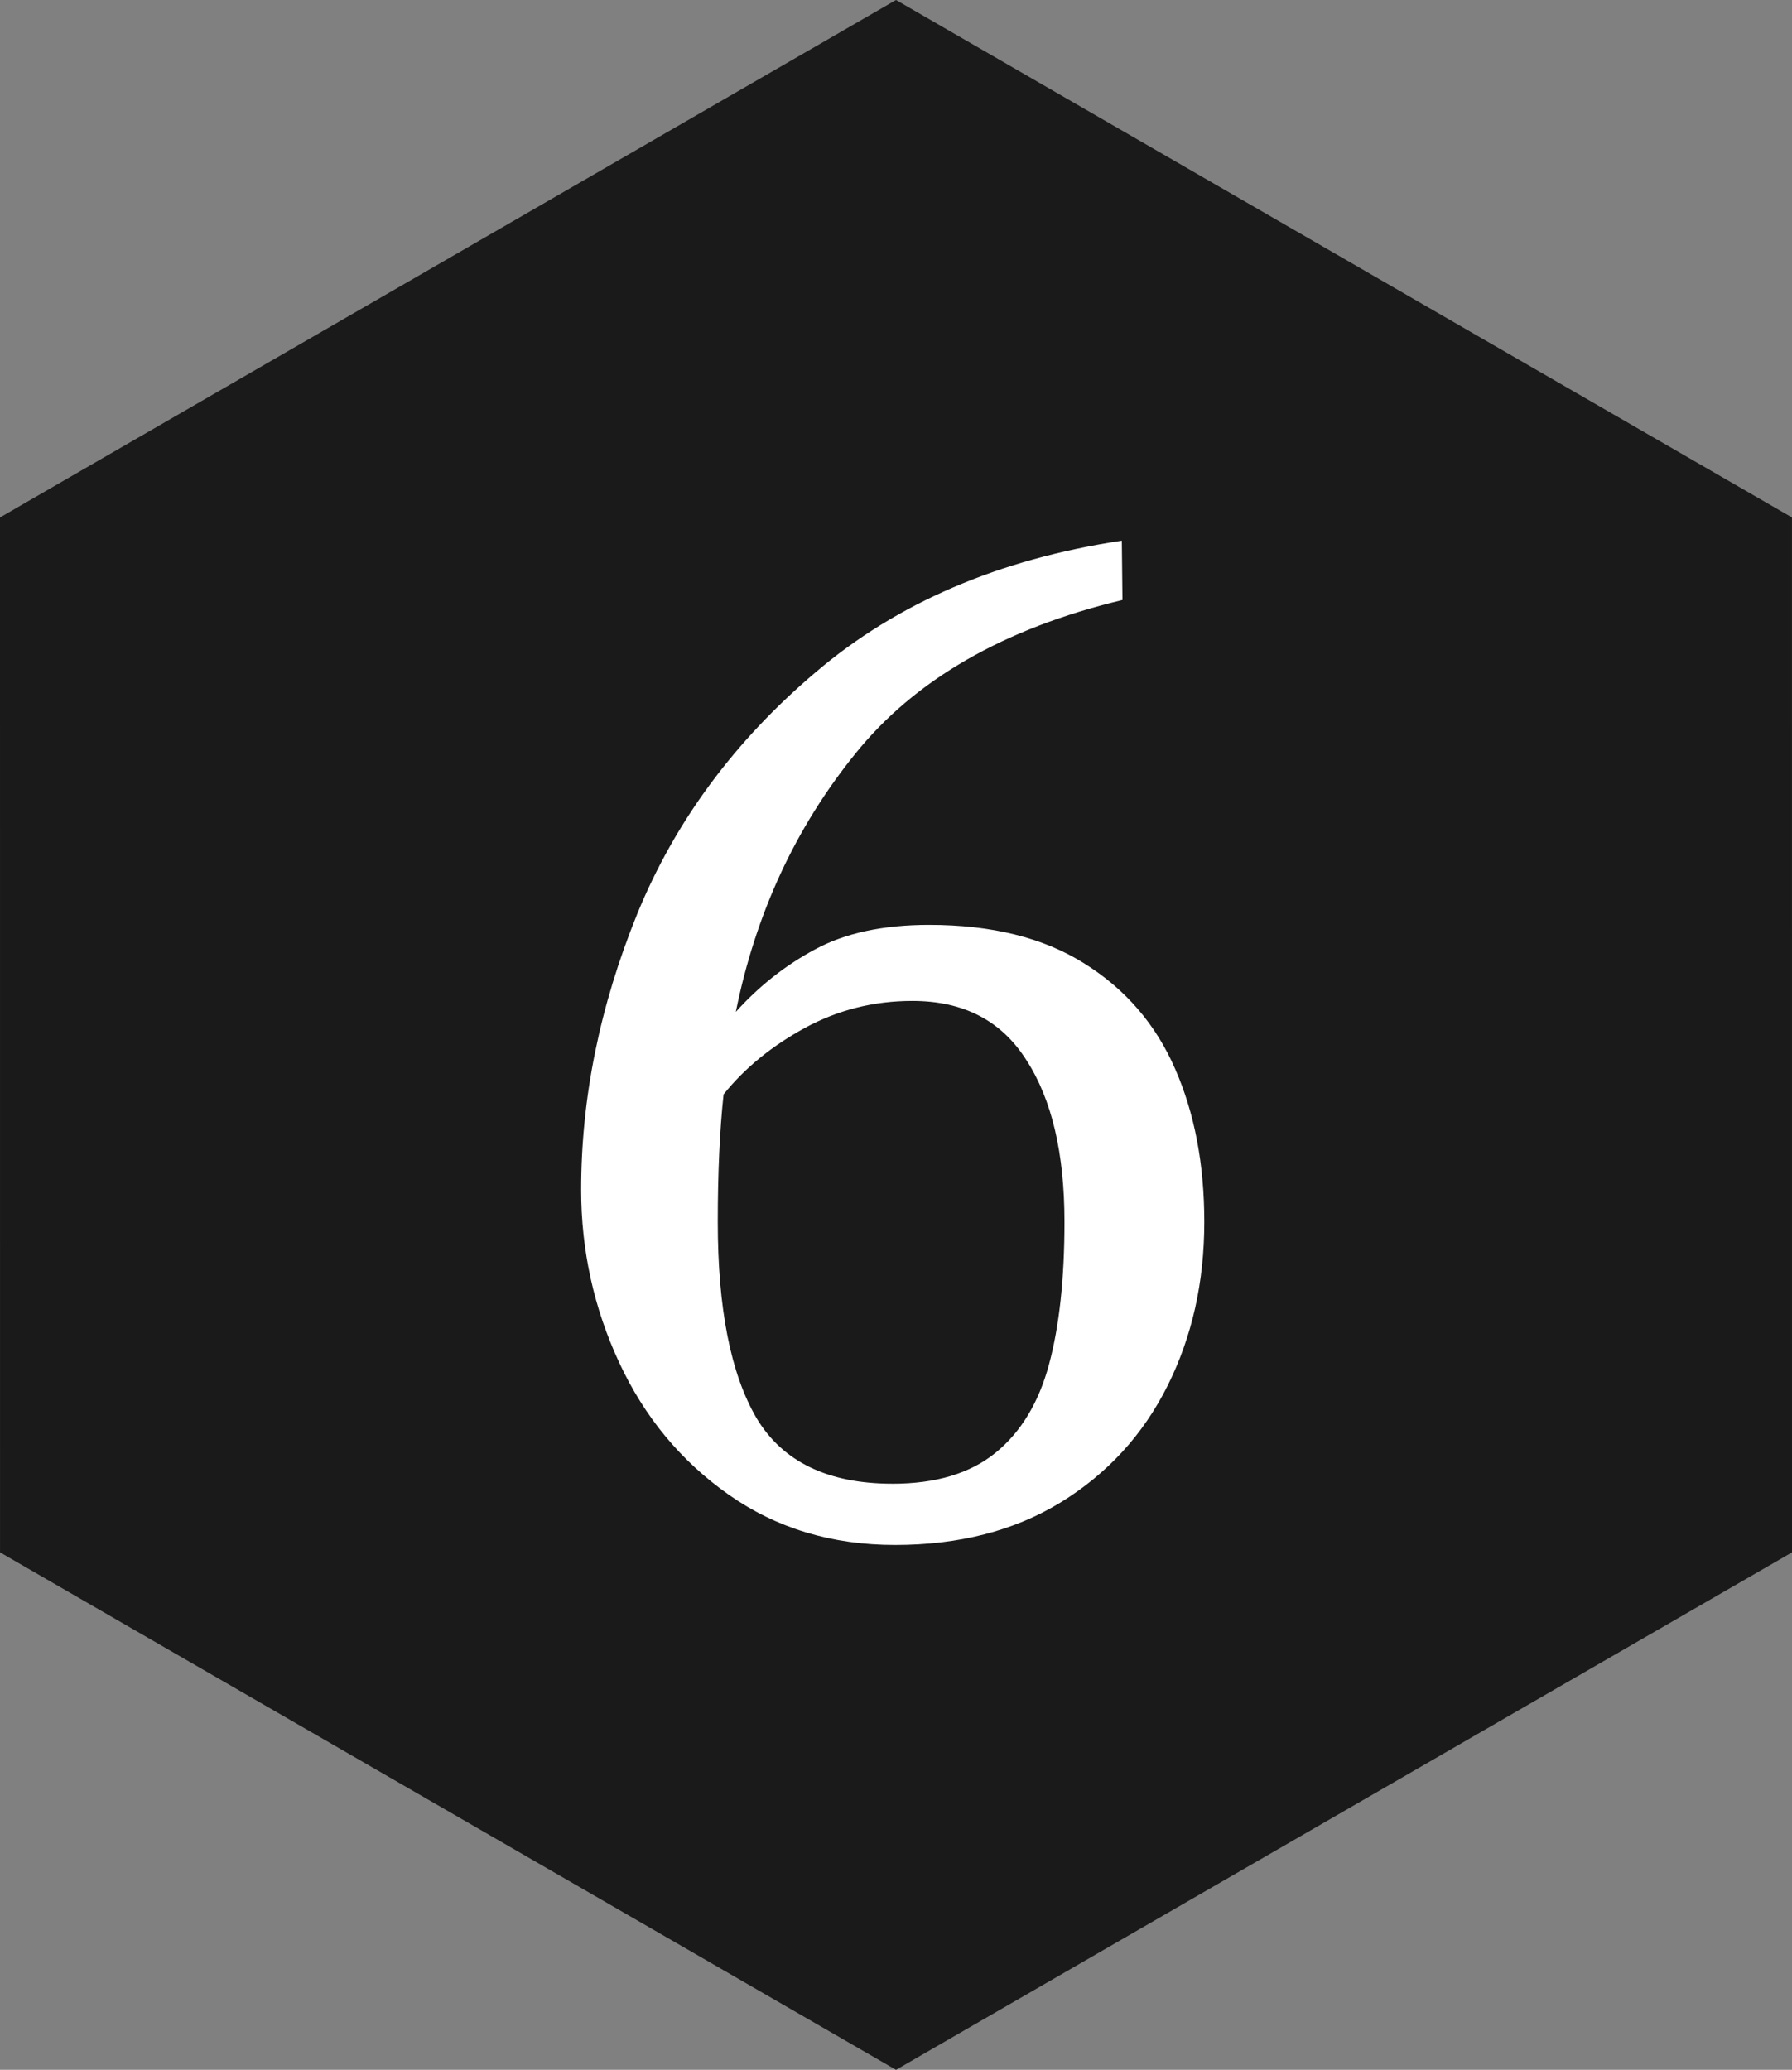
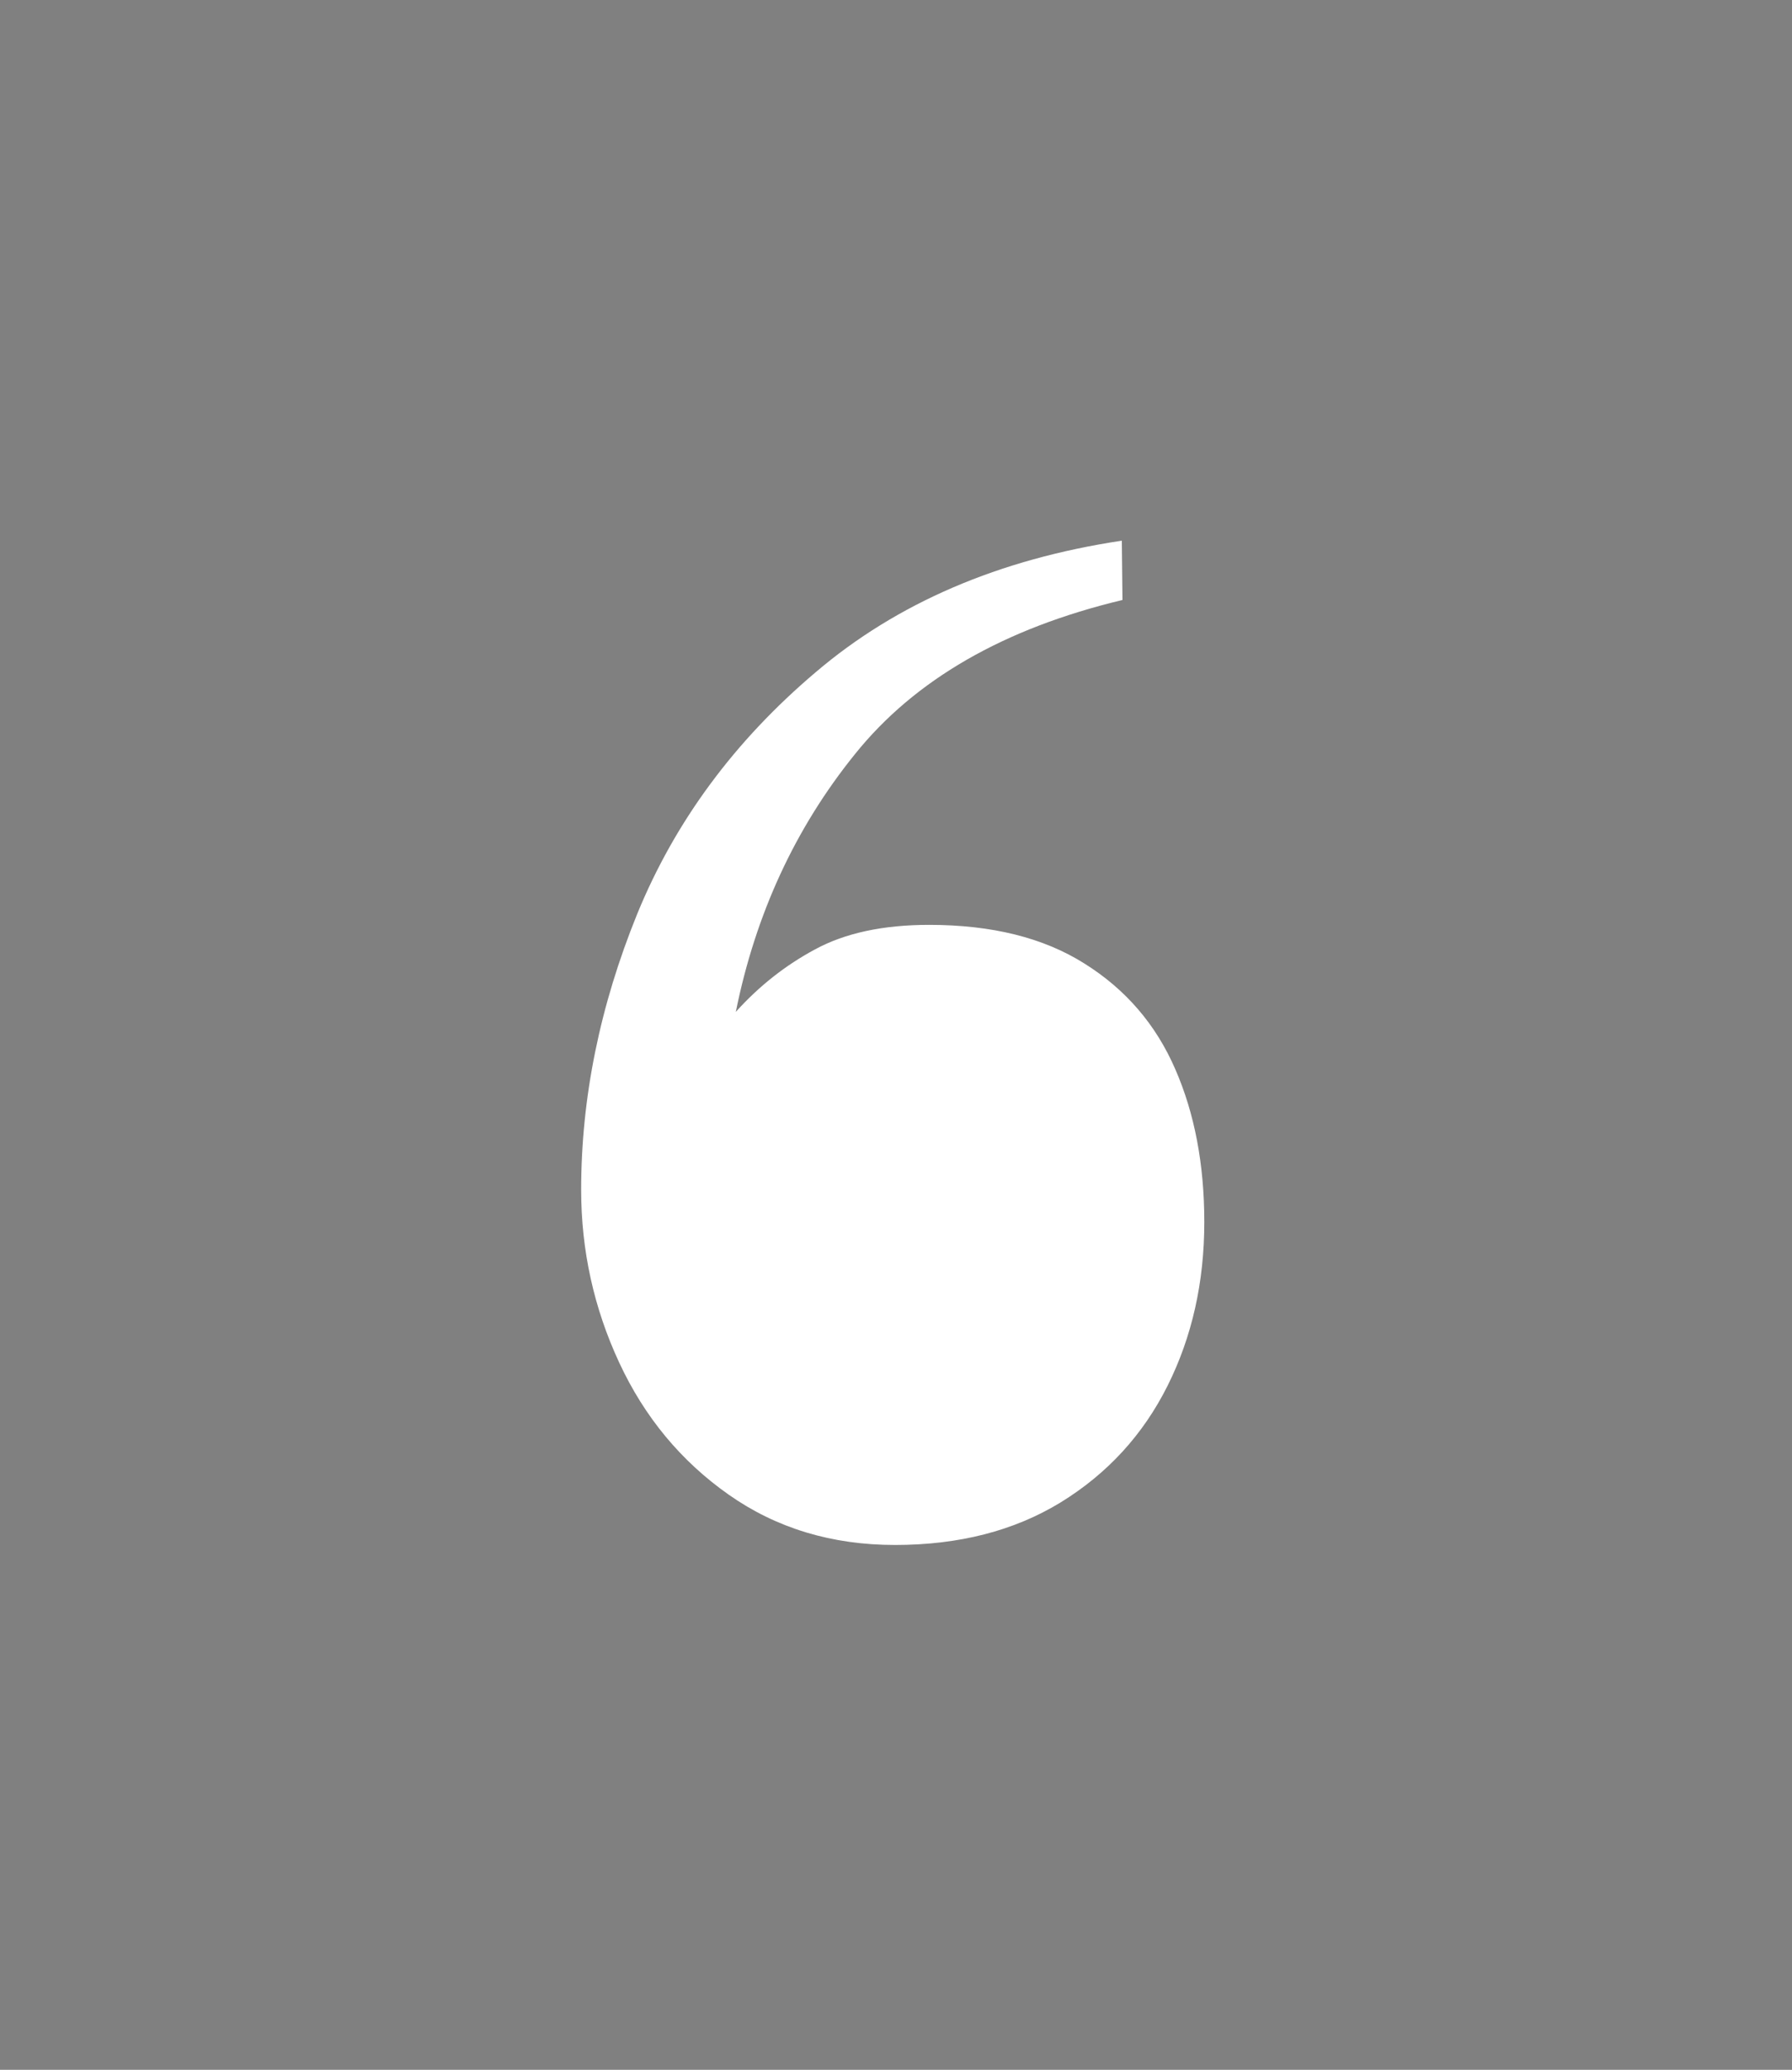
<svg xmlns="http://www.w3.org/2000/svg" xmlns:ns1="http://sodipodi.sourceforge.net/DTD/sodipodi-0.dtd" xmlns:ns2="http://www.inkscape.org/namespaces/inkscape" version="1.1" id="Layer_1" x="0px" y="0px" viewBox="0 0 183.302 211.659" xml:space="preserve" ns1:docname="hexagon_no_6_dark.svg" ns2:version="1.0 (4035a4f, 2020-05-01)" width="183.302" height="211.659">
  <rect x="0" y="0" width="183.302" height="211.659" fill="#808080" stroke="none" />
  <defs id="defs82" />
  <ns1:namedview pagecolor="#ffffff" bordercolor="#666666" borderopacity="1" objecttolerance="10" gridtolerance="10" guidetolerance="10" ns2:pageopacity="0" ns2:pageshadow="2" ns2:window-width="732" ns2:window-height="556" id="namedview80" showgrid="false" ns2:zoom="1.8768689" ns2:cx="89.1427" ns2:cy="108.47689" ns2:window-x="557" ns2:window-y="222" ns2:window-maximized="0" ns2:current-layer="Layer_1" showguides="false" ns2:guide-bbox="true" fit-margin-top="0" fit-margin-left="0" fit-margin-right="0" fit-margin-bottom="0" ns2:document-rotation="0">
    <ns1:guide position="-30.994,-0.408" orientation="1,0" id="guide4043" ns2:locked="false" />
    <ns1:guide position="-30.995,-0.412" orientation="1,0" id="guide21" ns2:locked="false" />
    <ns1:guide position="-31.31,-0.312" orientation="0,1" id="guide23" ns2:locked="false" />
  </ns1:namedview>
  <style type="text/css" id="style75">
	.st0{fill:#A8771A;}
</style>
-   <path class="st0" d="M 91.652,0 0,52.915 0.003,158.742 91.651,211.659 183.302,158.744 183.299,52.916 91.652,0 Z" id="path77" ns2:connector-curvature="0" style="fill:#1a1a1a;stroke-width:0.859" ns1:nodetypes="cccccccc" />
  <g aria-label="6" transform="matrix(0.791,0,0,0.791,-8.855,1.408)" style="font-style:normal;font-variant:normal;font-weight:normal;font-stretch:normal;font-size:133.333px;line-height:1.25;font-family:Gelasio;-inkscape-font-specification:'Gelasio, Normal';font-variant-ligatures:normal;font-variant-caps:normal;font-variant-numeric:normal;font-feature-settings:normal;text-align:center;letter-spacing:0px;word-spacing:0px;writing-mode:lr-tb;text-anchor:middle;fill:#ffffff;fill-opacity:1;stroke:none;stroke-width:1.264" id="flowRoot4064">
-     <path d="m 126.932,197.952 q -12.25,0 -21.5,-6.5 -9.25,-6.5 -14.167,-17.083 -4.917,-10.583 -4.917,-22.333 0,-17.833 7.25,-35.667 7.333,-17.917 23.083,-31.25 15.75,-13.417 39.583,-17 l 0.083,7.667 q -23,5.5 -34.583,19.917 -11.583,14.333 -15.417,33.333 4.5,-5 10.25,-8.083 5.833,-3.167 14.75,-3.167 12.167,0 20.083,5 8,5 11.75,13.667 3.75,8.583 3.75,19.75 0,11.667 -4.75,21.167 -4.75,9.5 -13.833,15.083 -9,5.5 -21.417,5.5 z m -0.333,-7.917 q 8.417,0 13.333,-4 4.917,-4 6.917,-11.417 2,-7.417 2,-18.417 0,-13.333 -4.917,-20.917 -4.833,-7.667 -14.75,-7.667 -7.5,0 -13.917,3.5 -6.417,3.5 -10.5,8.583 -0.75,7 -0.75,16.5 0,16.75 5,25.333 5.083,8.5 17.583,8.5 z" style="font-style:normal;font-variant:normal;font-weight:normal;font-stretch:normal;font-size:170.667px;font-family:Gelasio;-inkscape-font-specification:'Gelasio, Normal';font-variant-ligatures:normal;font-variant-caps:normal;font-variant-numeric:normal;font-feature-settings:normal;text-align:center;writing-mode:lr-tb;text-anchor:middle;fill:#ffffff;stroke-width:1.264" id="path223" ns2:connector-curvature="0" />
+     <path d="m 126.932,197.952 q -12.25,0 -21.5,-6.5 -9.25,-6.5 -14.167,-17.083 -4.917,-10.583 -4.917,-22.333 0,-17.833 7.25,-35.667 7.333,-17.917 23.083,-31.25 15.75,-13.417 39.583,-17 l 0.083,7.667 q -23,5.5 -34.583,19.917 -11.583,14.333 -15.417,33.333 4.5,-5 10.25,-8.083 5.833,-3.167 14.75,-3.167 12.167,0 20.083,5 8,5 11.75,13.667 3.75,8.583 3.75,19.75 0,11.667 -4.75,21.167 -4.75,9.5 -13.833,15.083 -9,5.5 -21.417,5.5 z m -0.333,-7.917 z" style="font-style:normal;font-variant:normal;font-weight:normal;font-stretch:normal;font-size:170.667px;font-family:Gelasio;-inkscape-font-specification:'Gelasio, Normal';font-variant-ligatures:normal;font-variant-caps:normal;font-variant-numeric:normal;font-feature-settings:normal;text-align:center;writing-mode:lr-tb;text-anchor:middle;fill:#ffffff;stroke-width:1.264" id="path223" ns2:connector-curvature="0" />
  </g>
</svg>